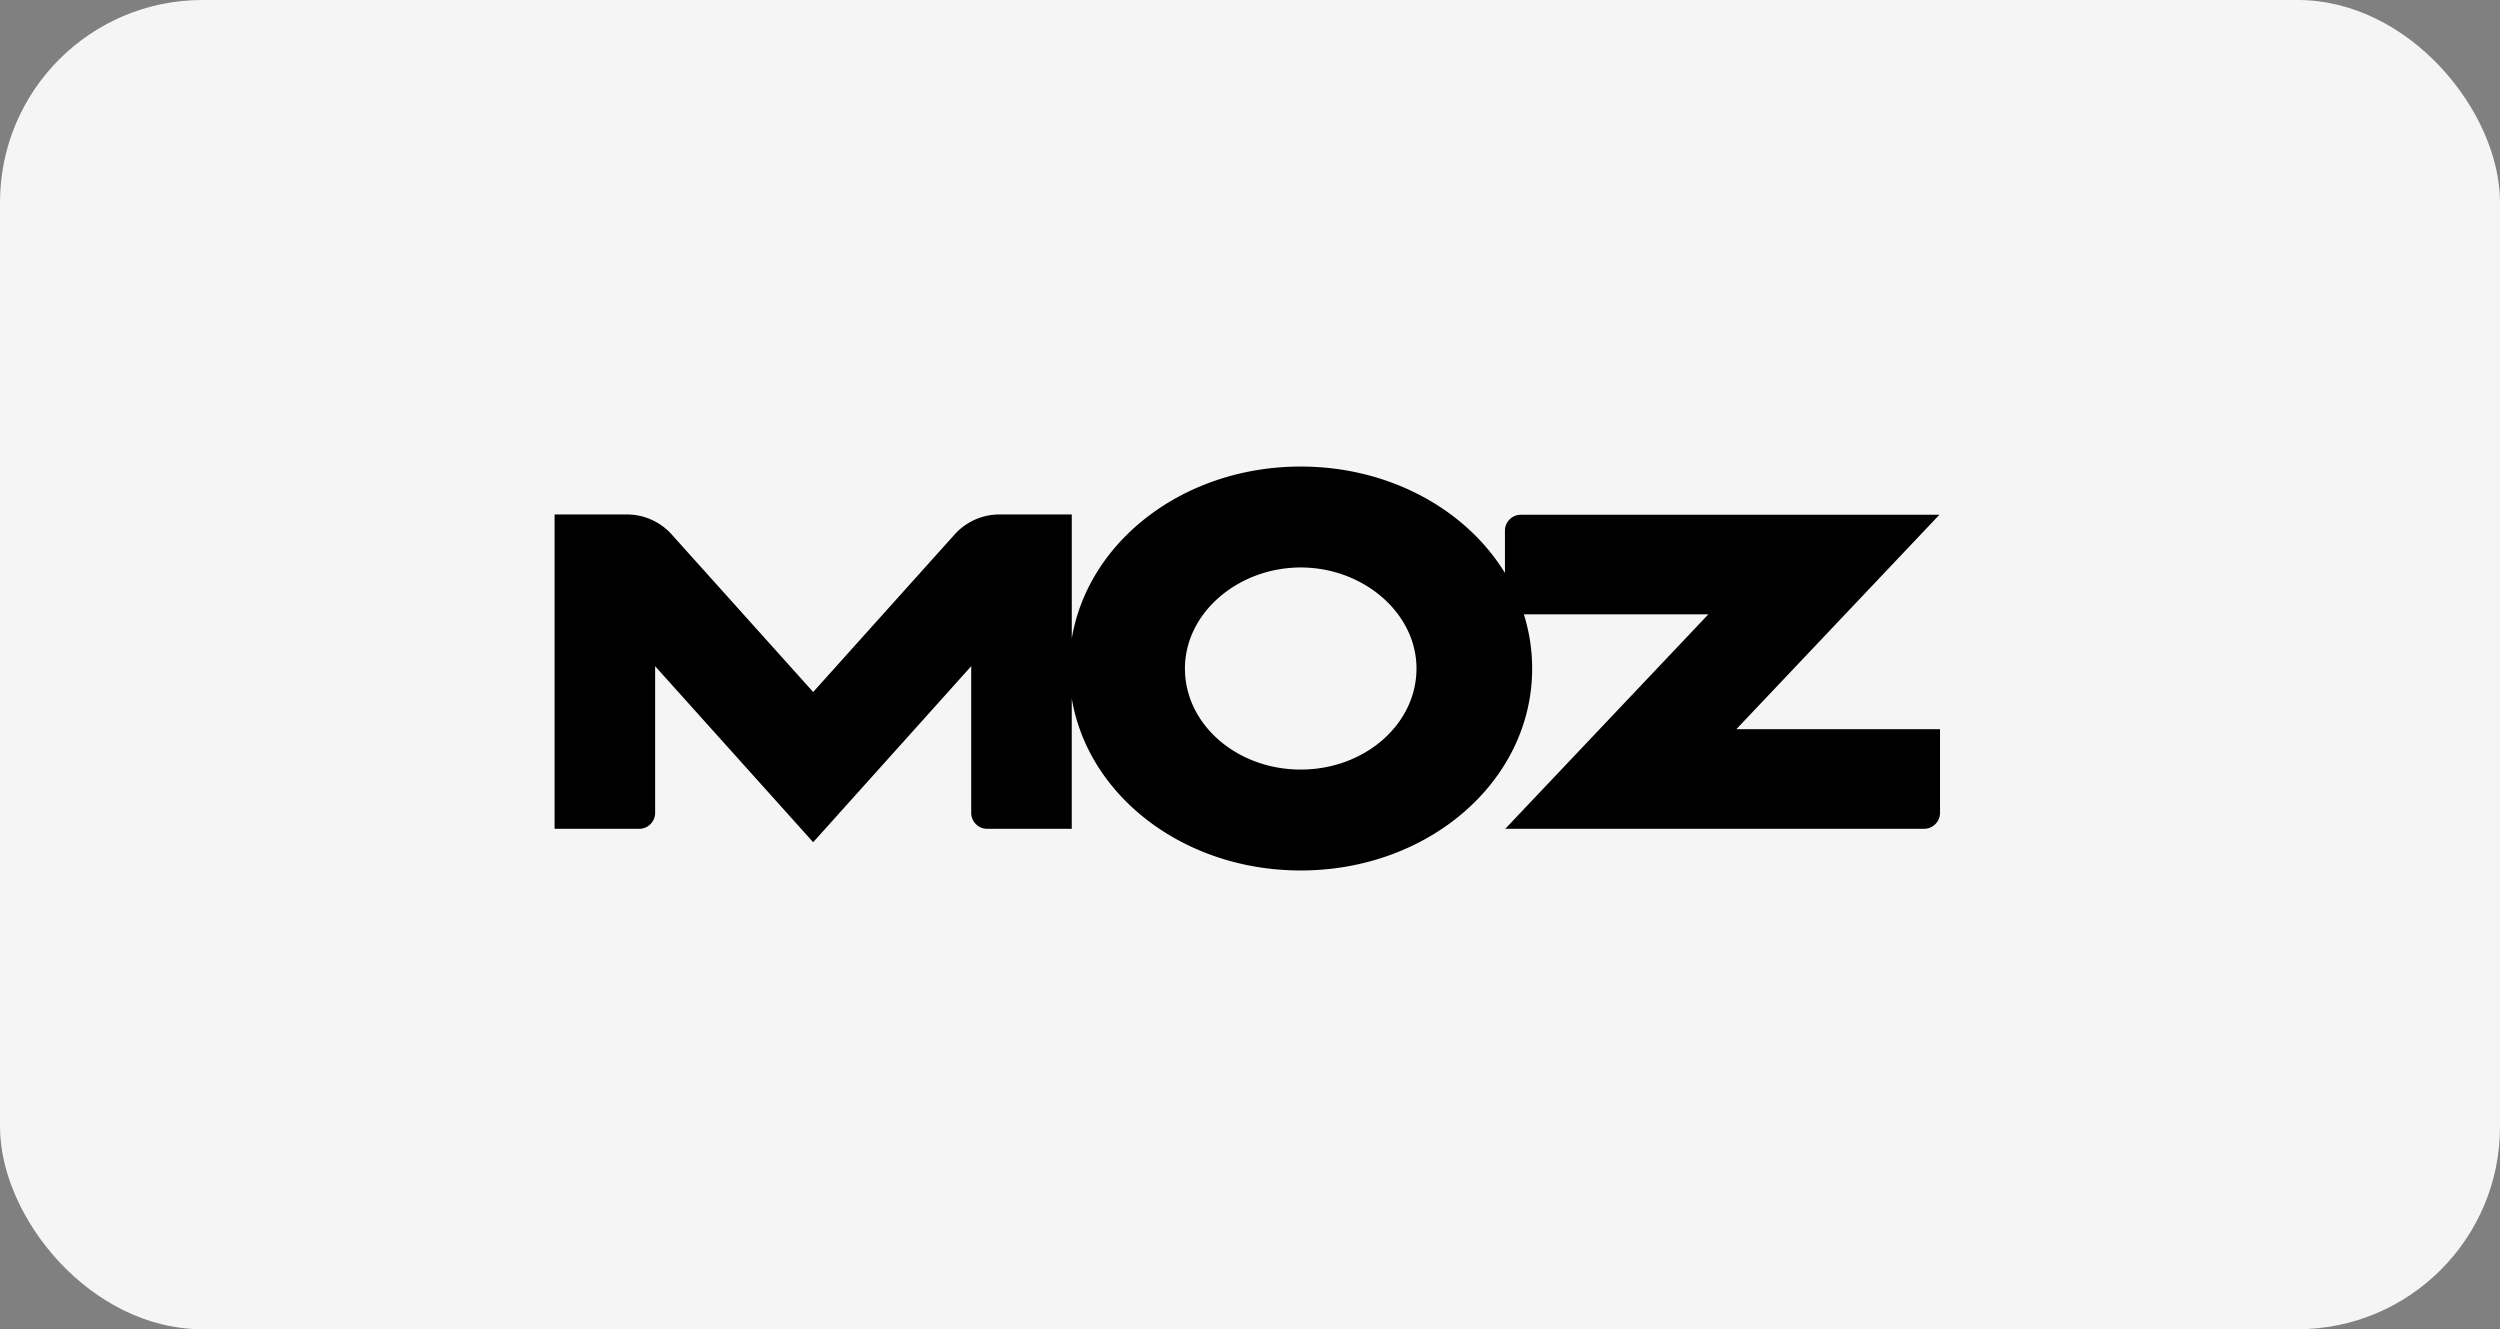
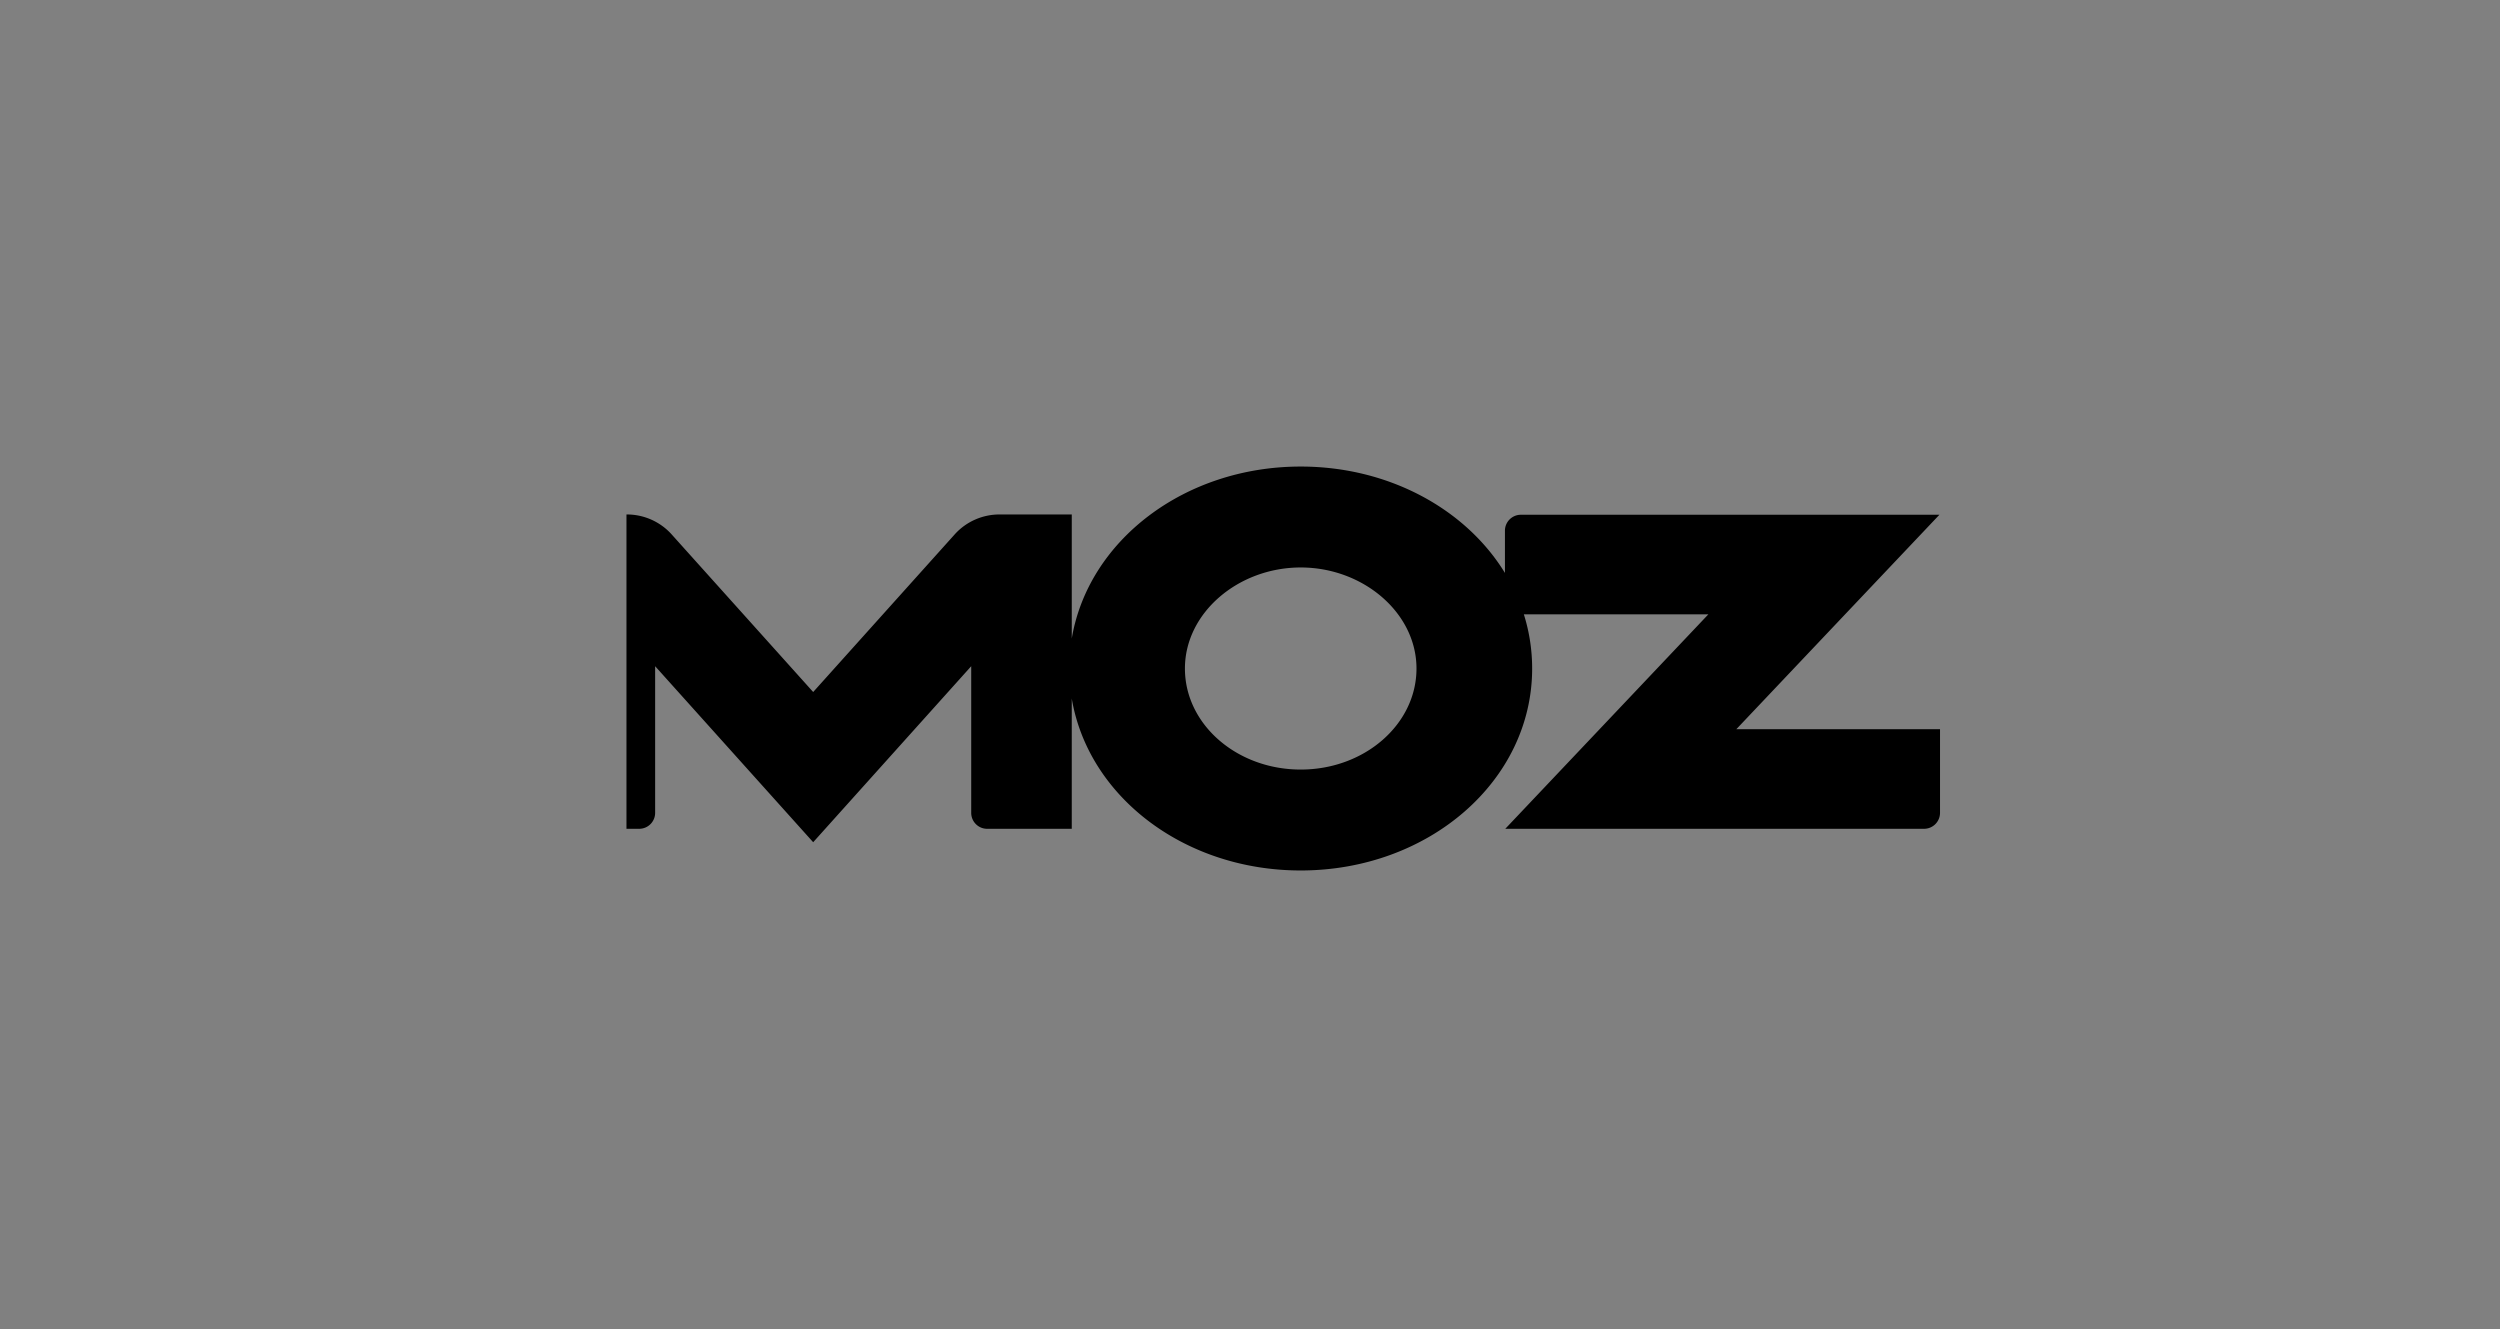
<svg xmlns="http://www.w3.org/2000/svg" width="284" height="151" viewBox="0 0 284 151">
  <rect x="0" y="0" width="284" height="151" fill="#808080" stroke="none" />
  <g id="Group_154" data-name="Group 154" transform="translate(9115 4889)">
-     <rect id="Rectangle_200" data-name="Rectangle 200" width="284" height="151" rx="23" transform="translate(-9115 -4889)" fill="#f5f5f5" />
-     <path id="Path_1698" data-name="Path 1698" d="M107.961,12.086C103.534,4.857,94.8,0,84.761,0c-13.2,0-24.135,8.393-26.008,19.535V5.443H50.586a6.847,6.847,0,0,0-5.07,2.194L29.377,25.613,13.236,7.638A6.843,6.843,0,0,0,8.167,5.443H0V41.151H9.618a1.811,1.811,0,0,0,1.806-1.806V22.681L29.377,42.676,47.33,22.681V39.345a1.8,1.8,0,0,0,.507,1.253,1.82,1.82,0,0,0,.659.436,1.8,1.8,0,0,0,.639.118h9.617v-14.8c1.873,11.142,12.8,19.534,26.008,19.534,14.52,0,26.292-10.149,26.292-22.943a20.47,20.47,0,0,0-.942-6.152h20.957L108,41.151h47.58a1.811,1.811,0,0,0,1.806-1.806v-9.51H134.249L157.317,5.476H109.767a1.811,1.811,0,0,0-1.806,1.806ZM97.913,22.944c0-6.339-6.072-11.479-13.152-11.479S71.608,16.6,71.608,22.944,77.5,34.422,84.761,34.422,97.913,29.282,97.913,22.944Z" transform="translate(-9052 -4836)" fill-rule="evenodd" />
+     <path id="Path_1698" data-name="Path 1698" d="M107.961,12.086C103.534,4.857,94.8,0,84.761,0c-13.2,0-24.135,8.393-26.008,19.535V5.443H50.586a6.847,6.847,0,0,0-5.07,2.194L29.377,25.613,13.236,7.638A6.843,6.843,0,0,0,8.167,5.443V41.151H9.618a1.811,1.811,0,0,0,1.806-1.806V22.681L29.377,42.676,47.33,22.681V39.345a1.8,1.8,0,0,0,.507,1.253,1.82,1.82,0,0,0,.659.436,1.8,1.8,0,0,0,.639.118h9.617v-14.8c1.873,11.142,12.8,19.534,26.008,19.534,14.52,0,26.292-10.149,26.292-22.943a20.47,20.47,0,0,0-.942-6.152h20.957L108,41.151h47.58a1.811,1.811,0,0,0,1.806-1.806v-9.51H134.249L157.317,5.476H109.767a1.811,1.811,0,0,0-1.806,1.806ZM97.913,22.944c0-6.339-6.072-11.479-13.152-11.479S71.608,16.6,71.608,22.944,77.5,34.422,84.761,34.422,97.913,29.282,97.913,22.944Z" transform="translate(-9052 -4836)" fill-rule="evenodd" />
  </g>
</svg>